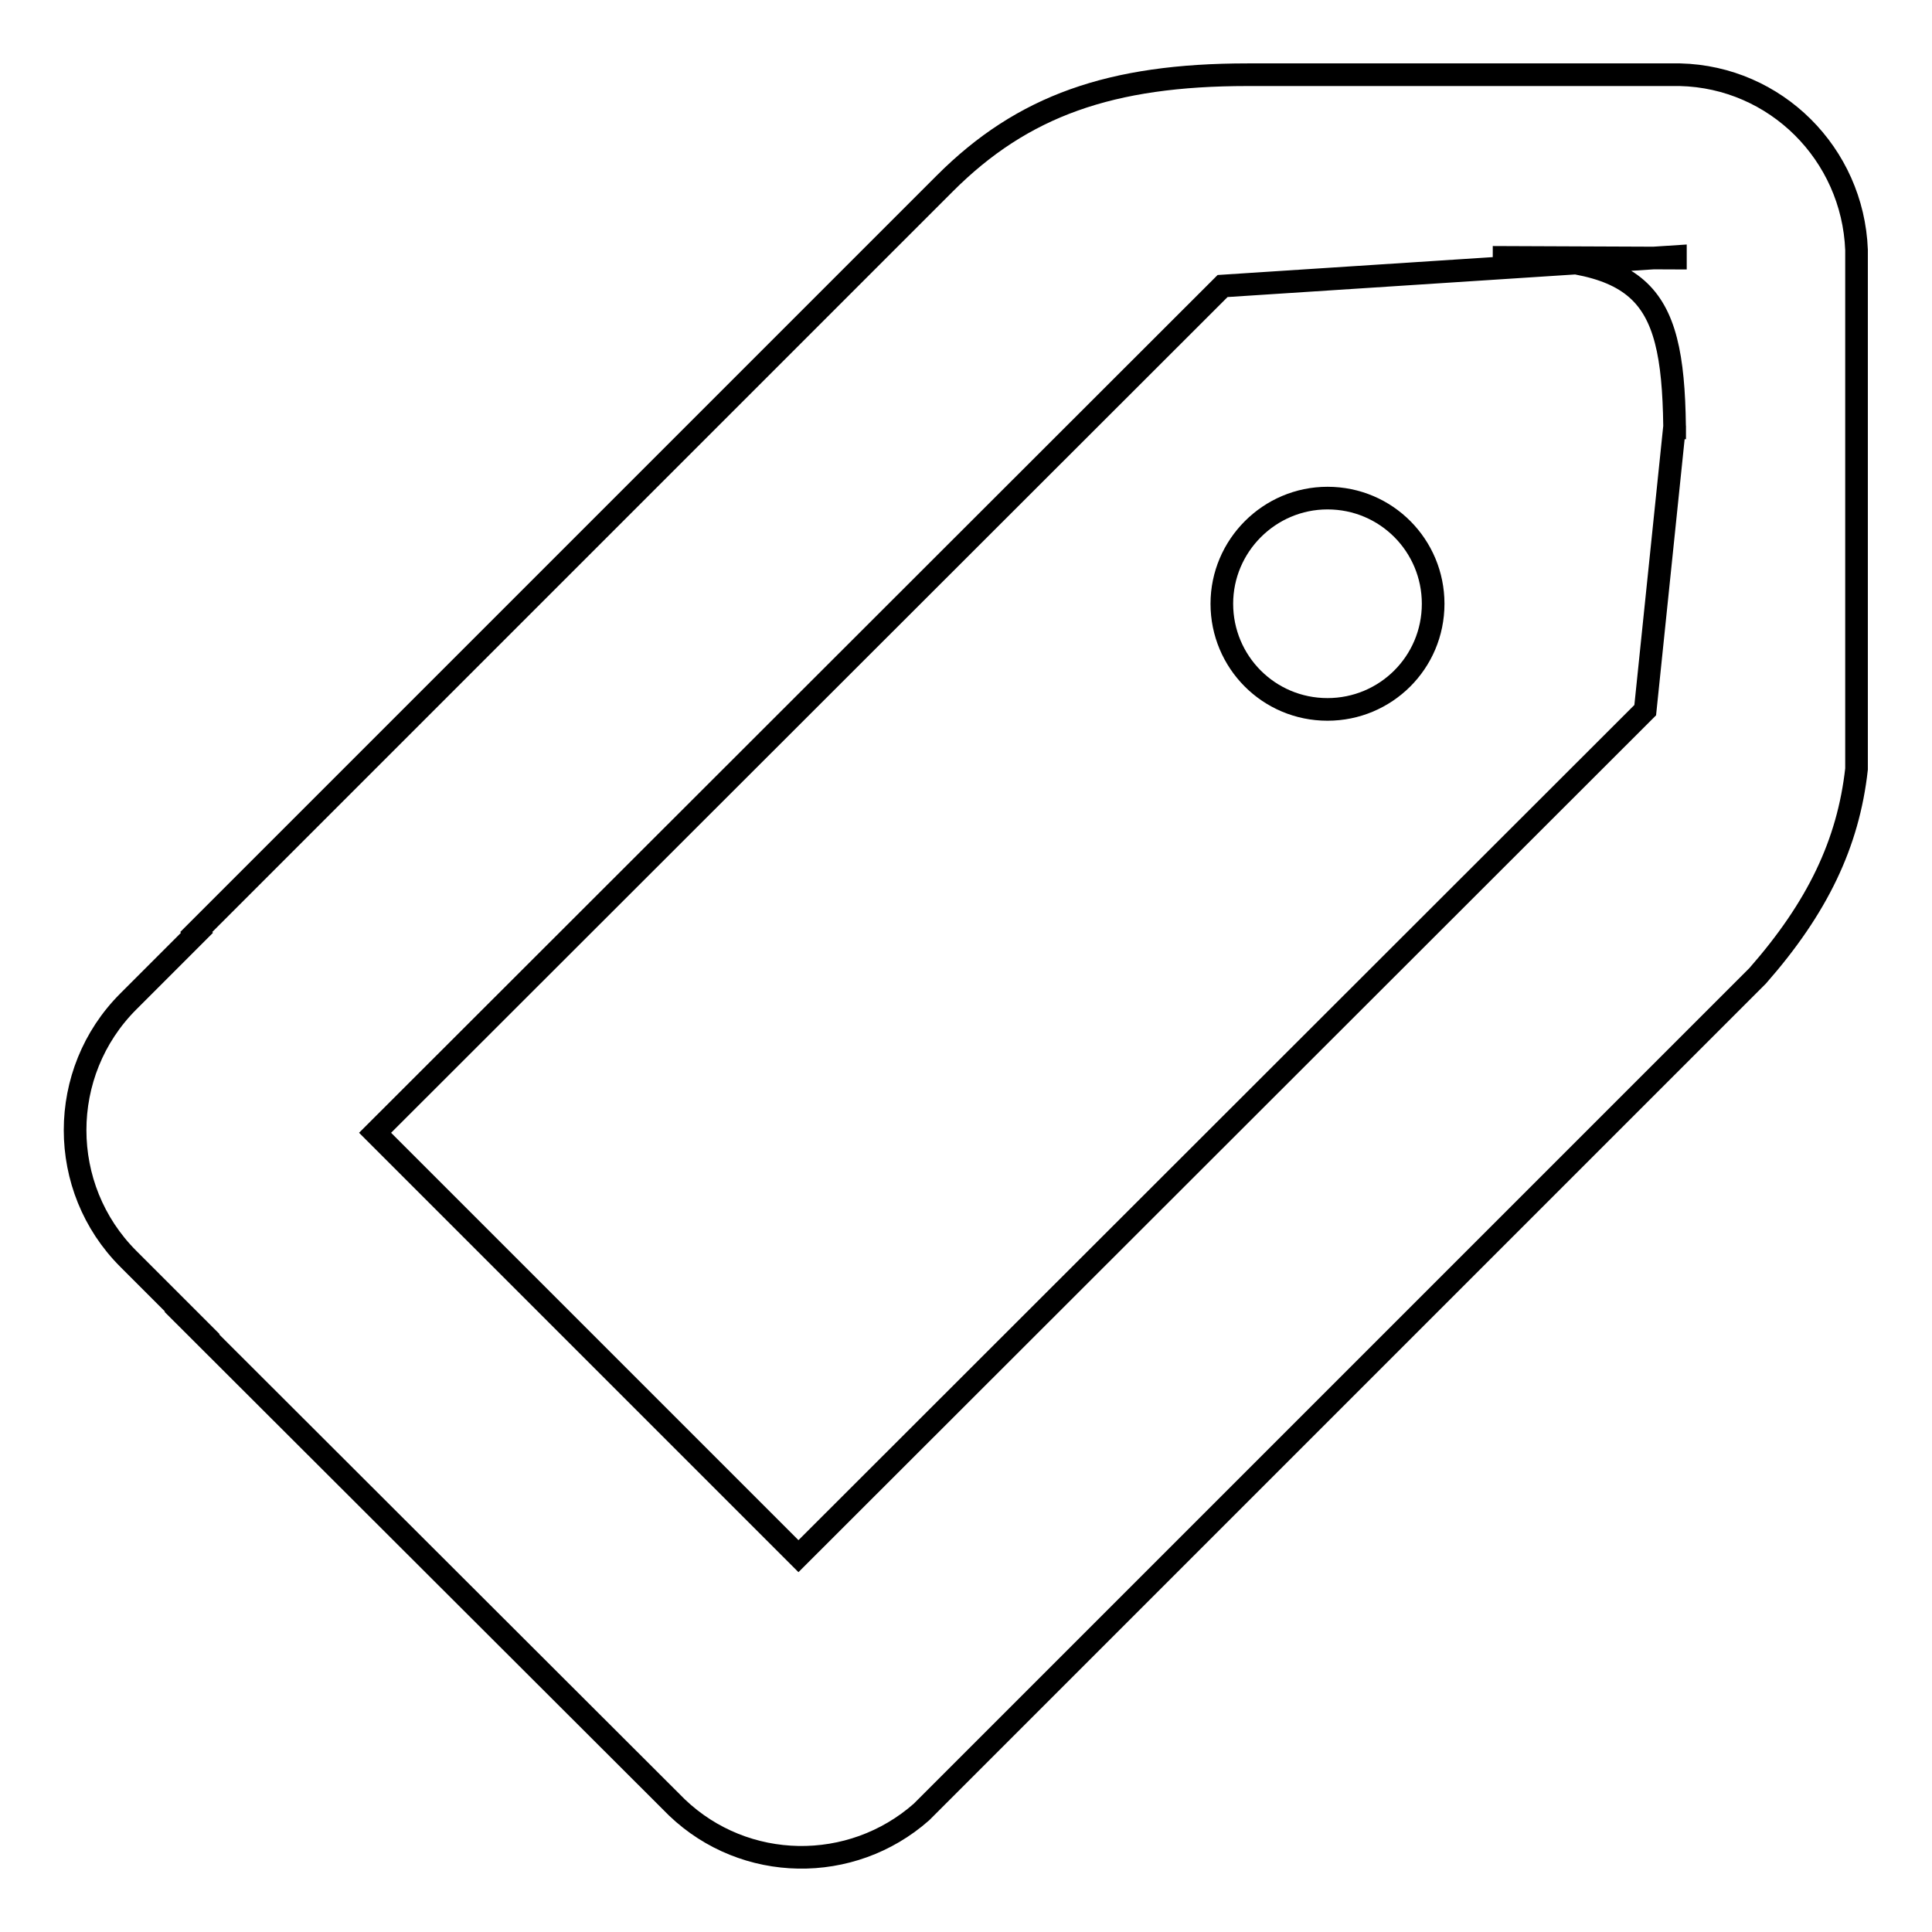
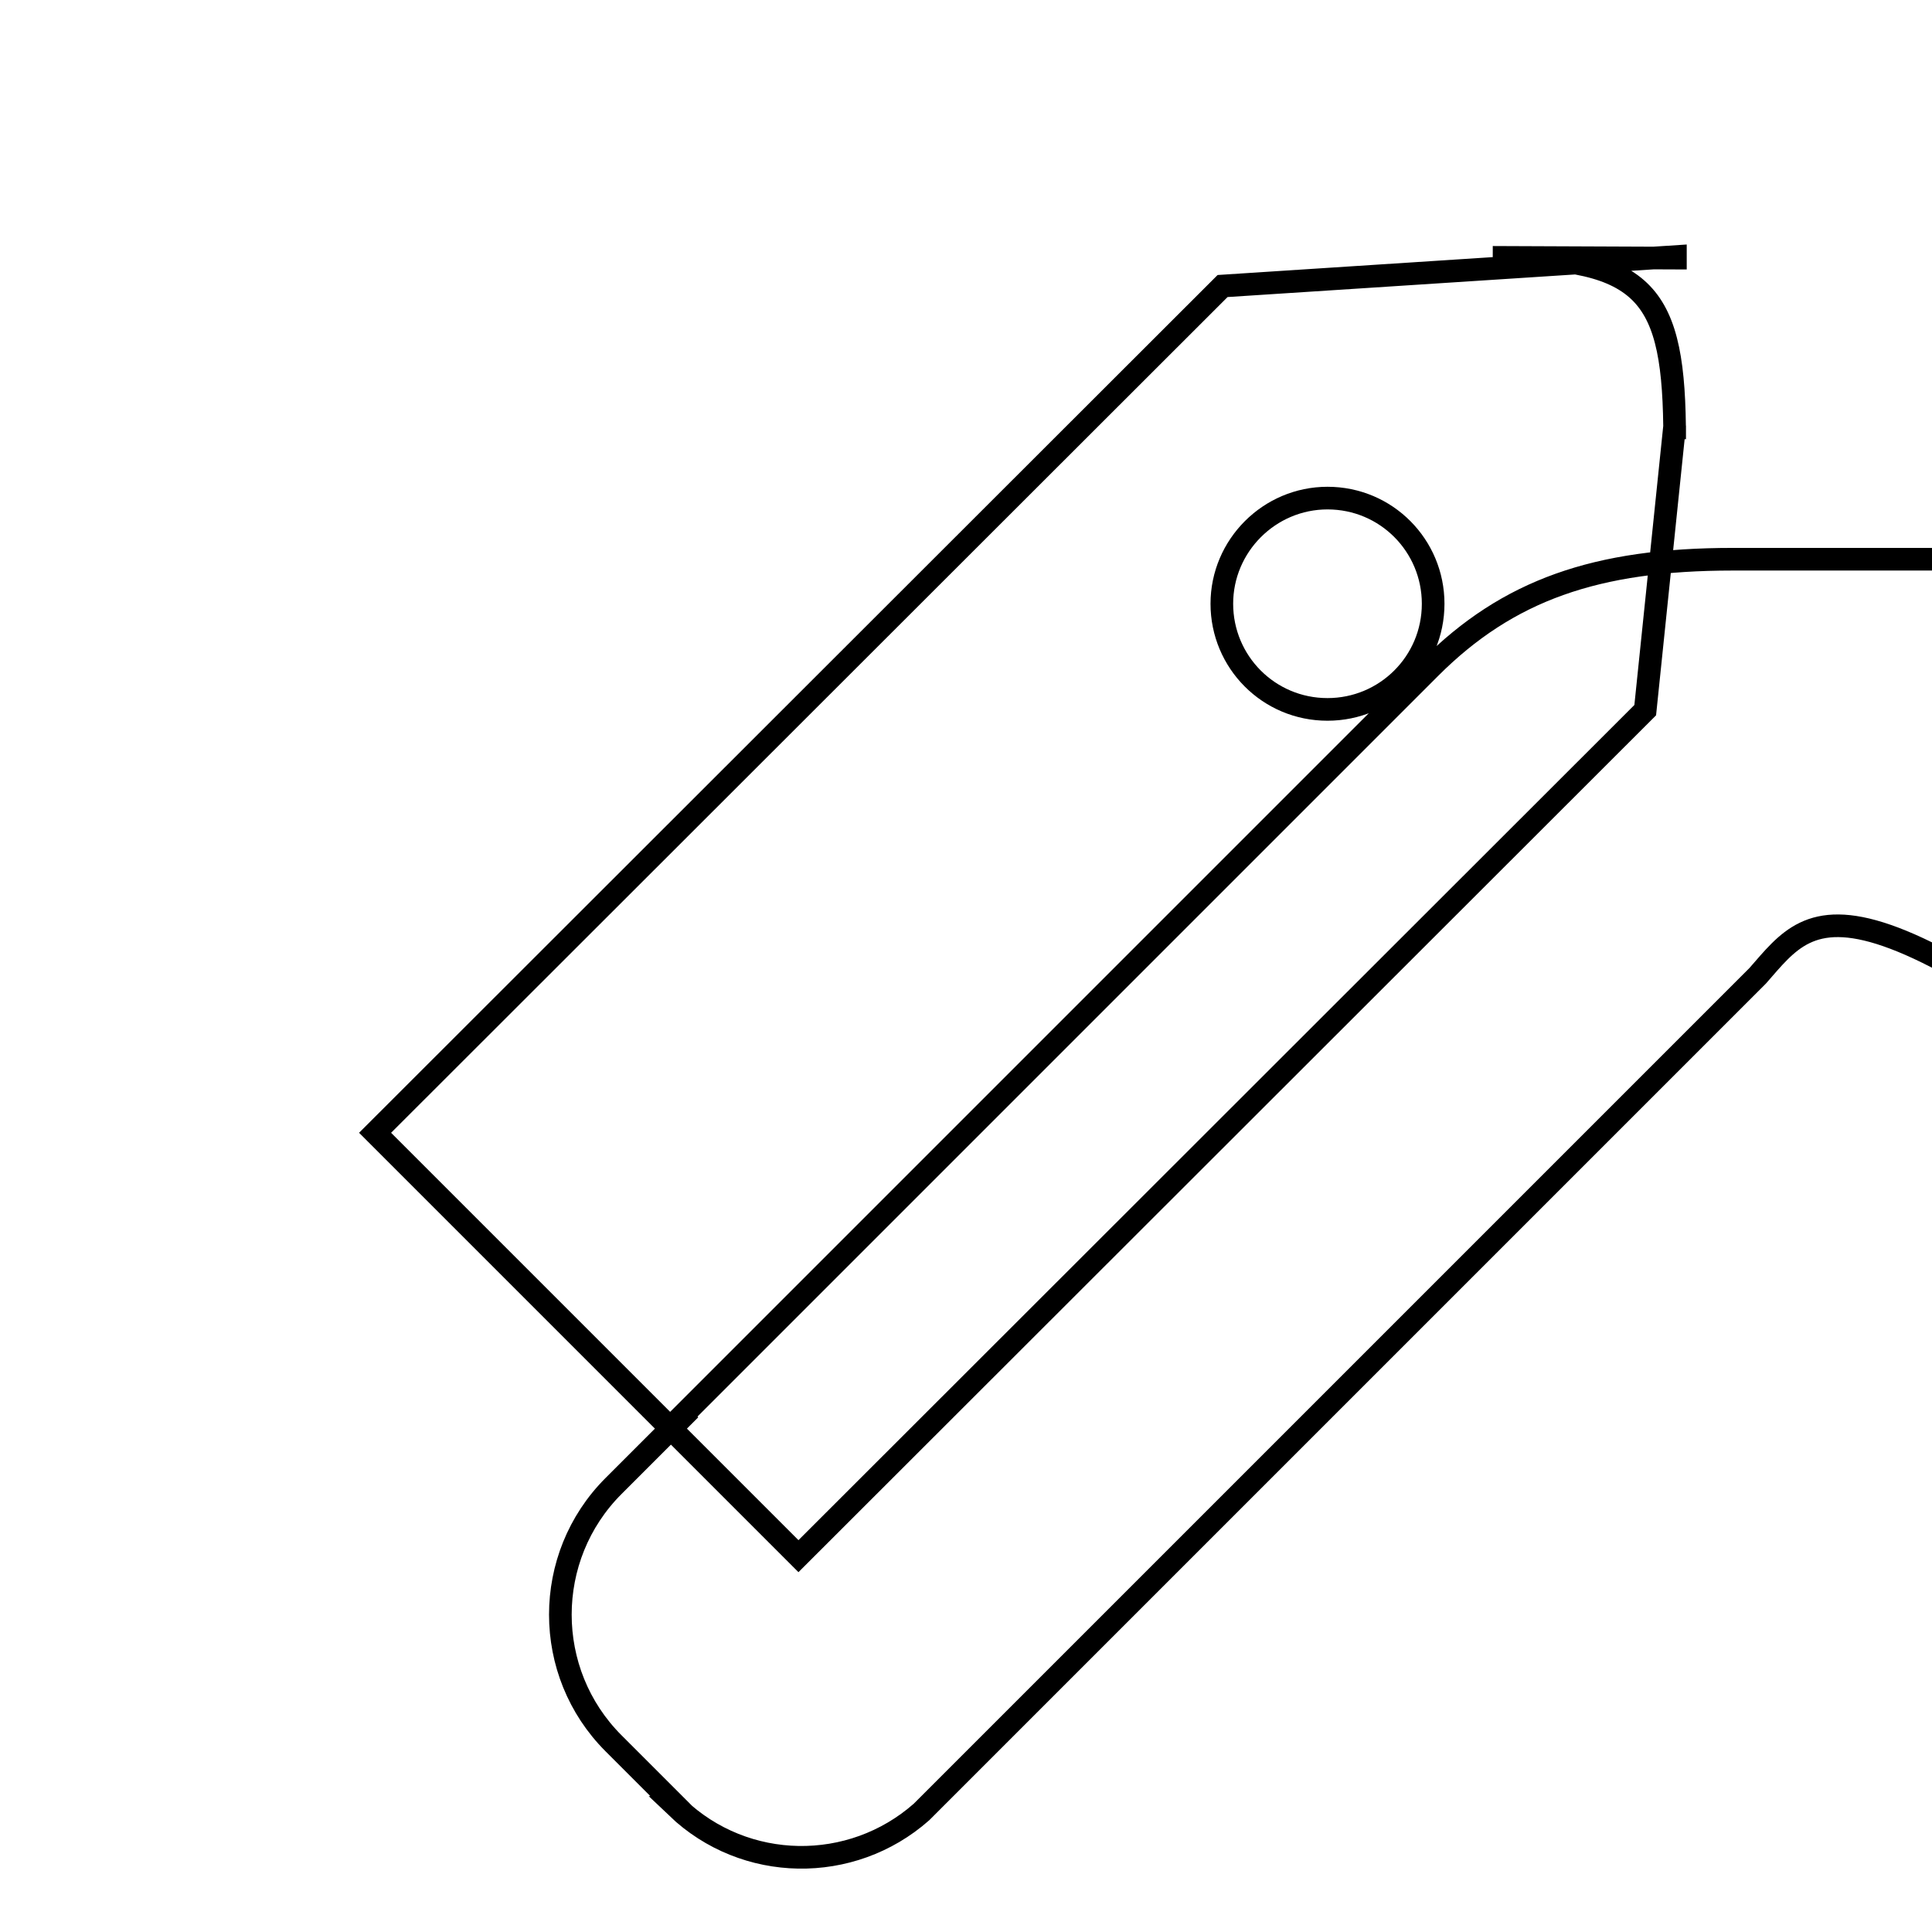
<svg xmlns="http://www.w3.org/2000/svg" version="1.1" x="0px" y="0px" viewBox="0 0 256 256" enable-background="new 0 0 256 256" xml:space="preserve">
  <g>
    <g>
-       <path stroke-width="3" fill-opacity="0" stroke="#000000" d="M232.9,129.3L122.1,240.1c-9.3,8.2-23.4,8-32.4-0.6l-64.3-64.2l0.1,0l-8.5-8.5c-9.4-9.4-9.4-24.7,0-34.1l9.1-9.1l-0.1-0.1l99.2-99.2v0c10.3-10.3,22-14.4,40.1-14.4v0h57.3c12.7,0.3,22.9,10.5,23.4,23.2v68.8C244.9,111.8,240.8,120.3,232.9,129.3z M221.9,56.4l0,1.8c0-19.3-3.6-24.1-24.1-24.1l24.2,0.1V34l-60,3.9L49.7,150.1l56.1,56.1L218,94.1L221.9,56.4z M175.9,66c7.8,0,14,6.3,14,14c0,7.8-6.3,14-14,14c-7.8,0-14-6.3-14-14C161.9,72.3,168.2,66,175.9,66z" />
+       <path stroke-width="3" fill-opacity="0" stroke="#000000" d="M232.9,129.3L122.1,240.1c-9.3,8.2-23.4,8-32.4-0.6l0.1,0l-8.5-8.5c-9.4-9.4-9.4-24.7,0-34.1l9.1-9.1l-0.1-0.1l99.2-99.2v0c10.3-10.3,22-14.4,40.1-14.4v0h57.3c12.7,0.3,22.9,10.5,23.4,23.2v68.8C244.9,111.8,240.8,120.3,232.9,129.3z M221.9,56.4l0,1.8c0-19.3-3.6-24.1-24.1-24.1l24.2,0.1V34l-60,3.9L49.7,150.1l56.1,56.1L218,94.1L221.9,56.4z M175.9,66c7.8,0,14,6.3,14,14c0,7.8-6.3,14-14,14c-7.8,0-14-6.3-14-14C161.9,72.3,168.2,66,175.9,66z" />
    </g>
  </g>
</svg>